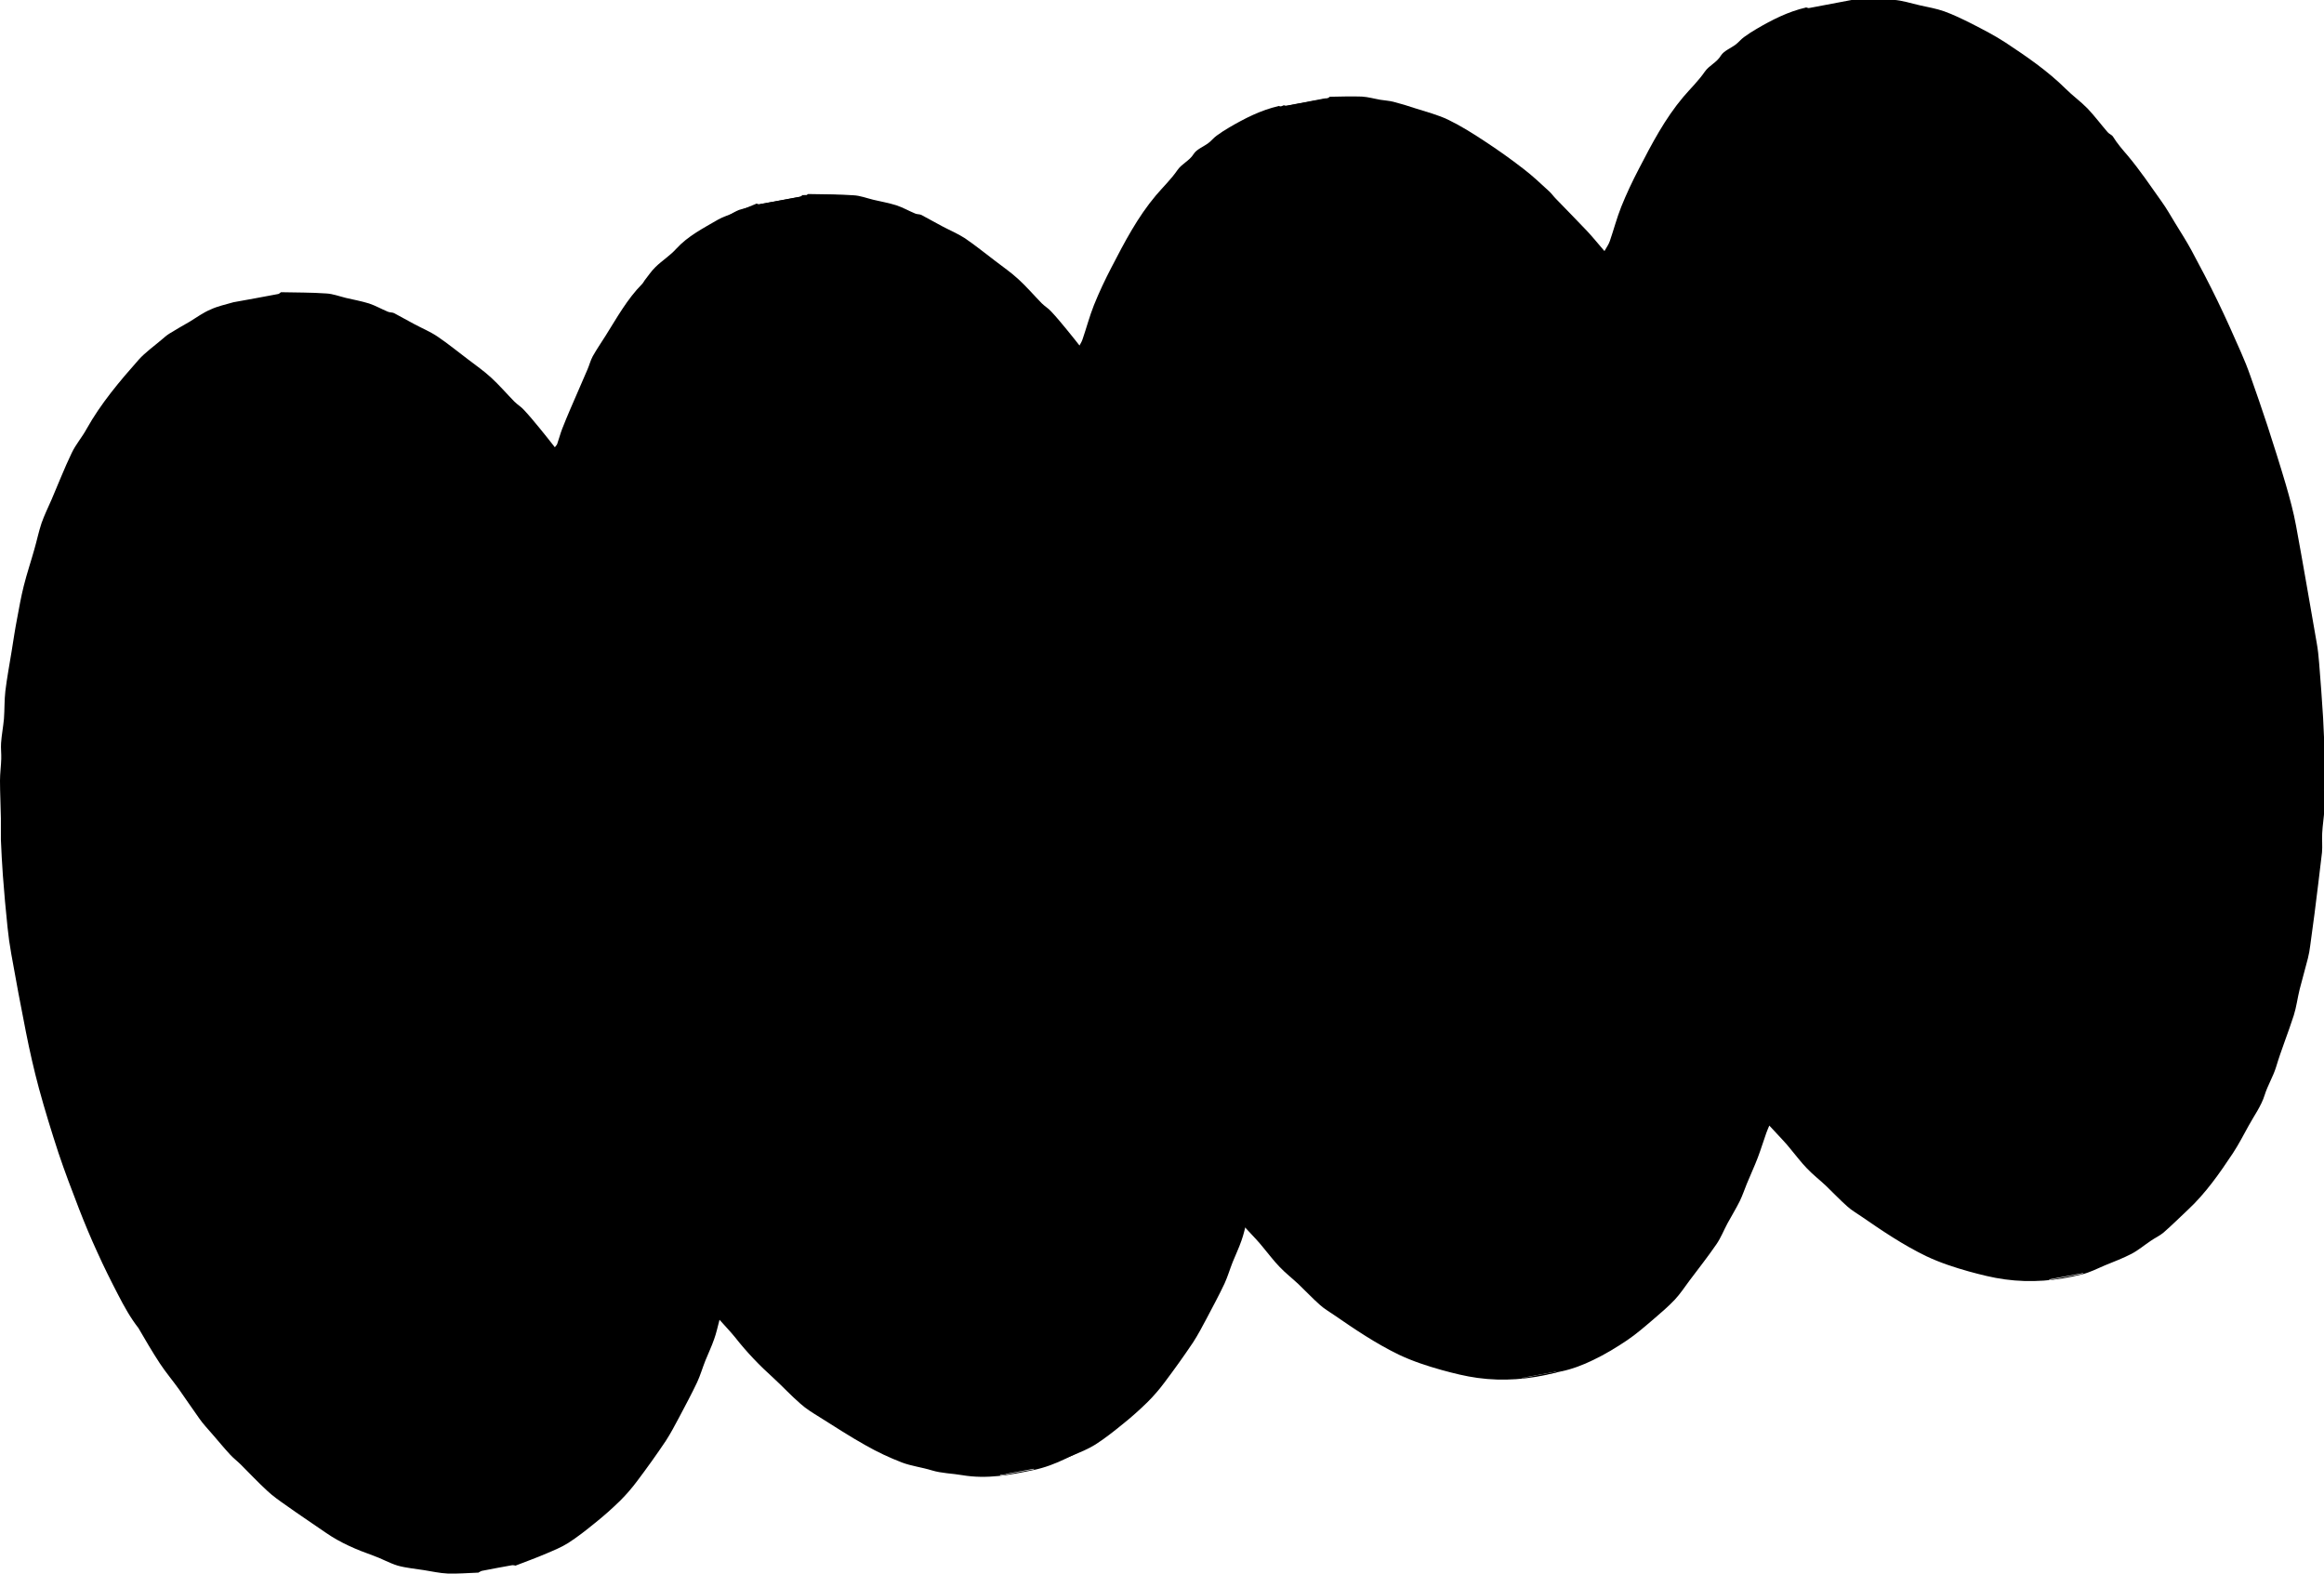
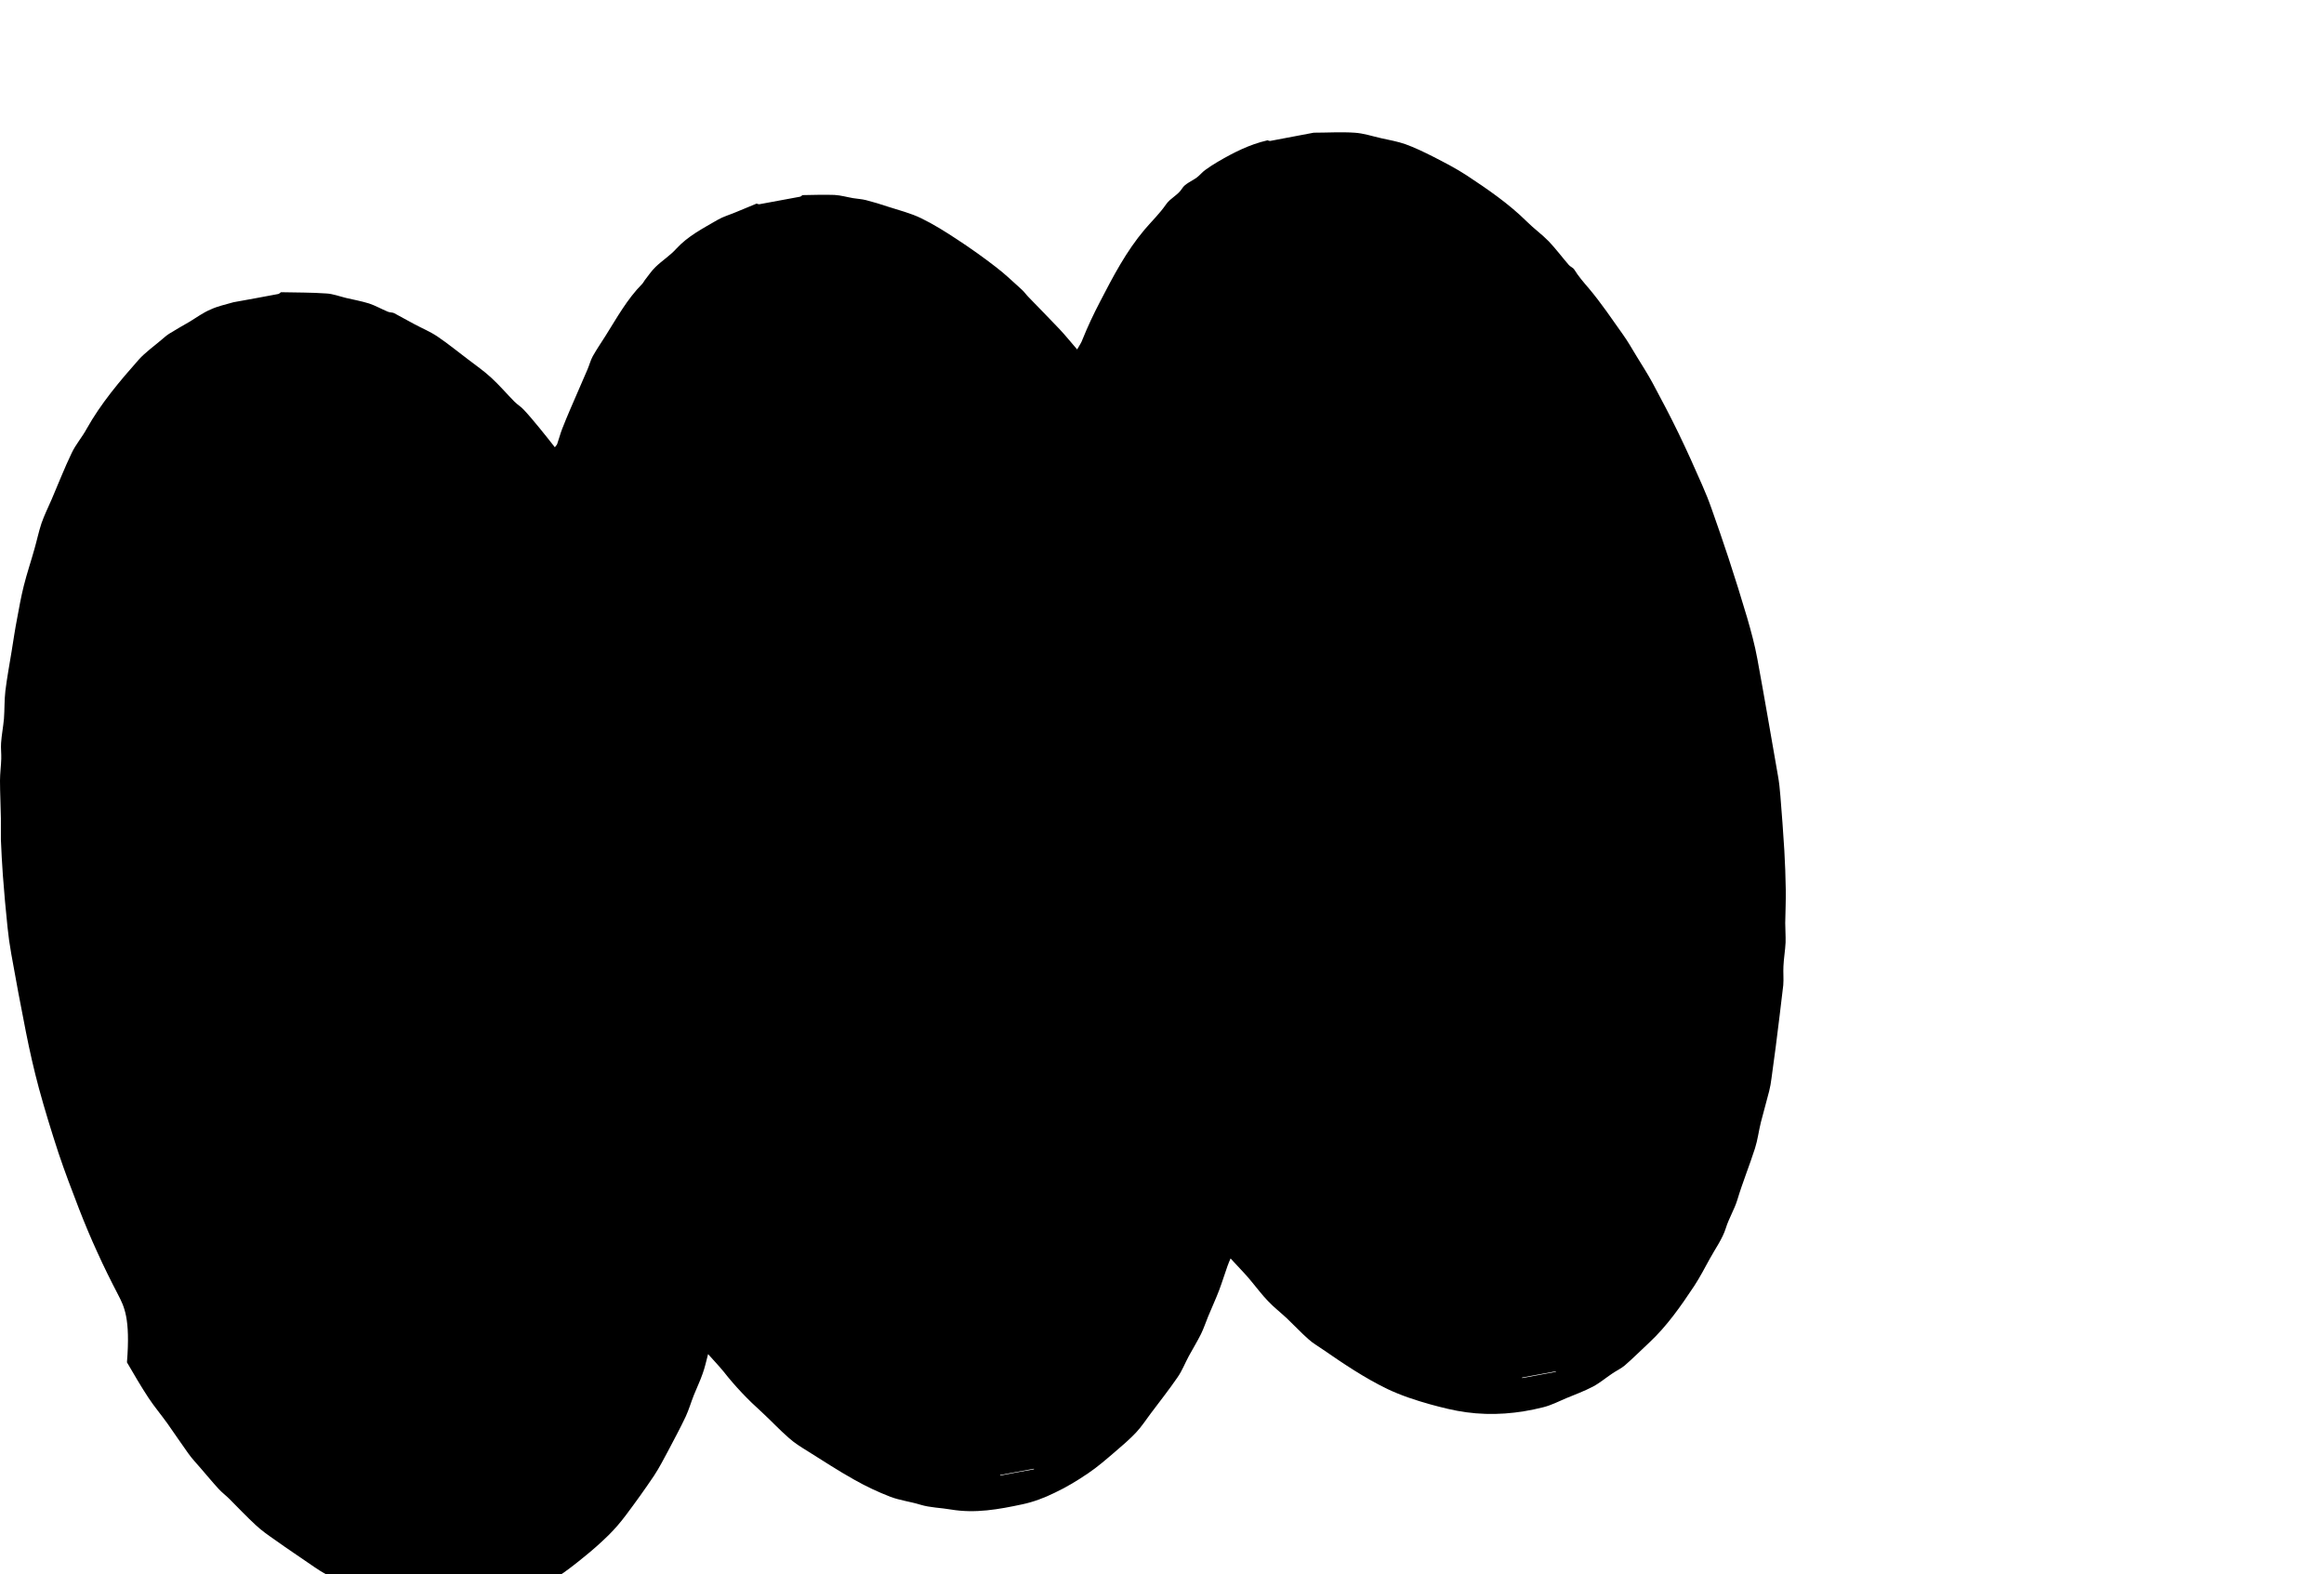
<svg xmlns="http://www.w3.org/2000/svg" version="1.1" id="Livello_2_00000092449900412754660660000017941740393573291144_" x="0px" y="0px" viewBox="0 0 1299.7 880.4" style="enable-background:new 0 0 1299.7 880.4;" xml:space="preserve">
  <g id="Livello_1-2">
-     <path d="M130.6,169c8.3-1.5,16.7-3,25-4.6c0.6-0.1,1-0.7,1.5-1c8.5,0.2,17,0.1,25.4,0.7c3.7,0.2,7.3,1.6,11,2.5   c4.3,1,8.7,1.8,12.9,3.1c3.6,1.2,6.9,3.1,10.5,4.6c1.1,0.5,2.5,0.3,3.5,0.8c3.8,2,7.6,4.2,11.4,6.2c4.3,2.3,8.9,4.2,12.9,6.9   c5.9,4,11.4,8.5,17.1,12.8c4.3,3.3,8.8,6.4,12.8,10.1c4.6,4.2,8.7,9,13.1,13.5c1.7,1.7,3.8,2.9,5.3,4.6c3,3.2,5.8,6.6,8.6,10   c2.9,3.5,5.7,7.1,8.7,10.9c0.4-0.6,1-1.1,1.3-1.8c1-2.8,1.7-5.7,2.8-8.5c1.4-3.6,2.9-7.2,4.4-10.7c3.2-7.5,6.5-14.9,9.7-22.4   c1.1-2.5,1.7-5.1,3-7.5c2.2-3.9,4.8-7.7,7.2-11.5c6.3-10,12-20.4,20.4-28.9c0.6-0.6,0.9-1.3,1.4-2c2-2.5,3.8-5.3,6.1-7.5   c3.7-3.6,8.2-6.4,11.6-10.2c6.6-7.2,15-11.4,23.2-16.2c3.1-1.8,6.7-2.8,10-4.2c3.9-1.6,7.8-3.2,11.6-4.8l-0.1-0.1   c0.6,0.1,1.3,0.5,1.8,0.4c7.6-1.4,15.2-2.8,22.7-4.2c0.6-0.1,1-0.7,1.6-1l0,0.1c5.9-0.1,11.8-0.3,17.7-0.1   c3.5,0.2,6.9,1.2,10.4,1.8c2.4,0.4,4.8,0.5,7.2,1.1c4.2,1.1,8.3,2.3,12.4,3.7c6.2,2,12.6,3.6,18.4,6.4c7,3.4,13.7,7.6,20.2,11.9   c7.5,4.9,14.8,10.1,21.9,15.6c5.1,3.9,9.7,8.4,14.4,12.6c1.3,1.2,2.3,2.7,3.5,3.9c5.8,6,11.7,12,17.5,18.1   c3.3,3.5,6.4,7.4,9.8,11.3c1.3-2.3,2.4-3.8,3-5.6c2.2-6.4,3.9-12.9,6.4-19.2c2.9-7.2,6.2-14.2,9.8-21.1   c7.3-14.1,14.6-28.1,24.9-40.3c4-4.7,8.5-9,12-14.1c2.5-3.6,6.6-5.1,9-8.9c1.6-2.7,5.5-4.1,8.3-6.2c1.7-1.3,3-3,4.7-4.2   c2.2-1.6,4.5-3.1,6.9-4.5c8.7-5.1,17.7-9.7,27.7-12l-0.1-0.1c0.6,0.1,1.3,0.5,1.8,0.4c8.1-1.5,16.2-3.1,24.3-4.6   c7.6,0,15.2-0.5,22.8,0c5.1,0.3,10,2,15,3.1c4.5,1,9.1,1.8,13.4,3.3c5.3,1.9,10.4,4.4,15.4,6.9c6.4,3.3,12.9,6.6,19,10.6   c11.8,7.8,23.5,15.8,33.7,25.9c3.8,3.8,8.3,7,12.1,10.9c4,4.2,7.5,8.9,11.3,13.3c0.9,1,2.4,1.5,3,2.5c2.4,3.9,5.3,7.2,8.3,10.7   c6.8,8.1,12.8,17,18.9,25.6c2.8,3.9,5.1,8,7.6,12.1c3.1,5.1,6.3,10,9.1,15.2c5,9.3,9.9,18.6,14.5,28.1c4.6,9.5,8.9,19.1,13.1,28.7   c2,4.5,3.8,9,5.4,13.6c3.2,9.1,6.4,18.2,9.4,27.4c3.6,11,7.1,22.1,10.4,33.3c2.2,7.6,4.3,15.3,5.7,23c4,21.7,7.7,43.5,11.5,65.2   c0.7,3.8,1.1,7.7,1.4,11.6c0.8,10.1,1.6,20.2,2.2,30.4c0.4,7.3,0.7,14.5,0.8,21.8c0.1,6.2-0.2,12.5-0.3,18.7   c0,3.6,0.3,7.3,0.2,10.9c-0.2,4.4-1,8.8-1.2,13.3c-0.2,3.5,0.2,7.1-0.1,10.6c-1.3,11.5-2.8,23-4.2,34.4c-0.8,6-1.6,11.9-2.4,17.8   c-0.3,2.4-0.7,4.8-1.3,7.1c-1.5,5.8-3.1,11.5-4.6,17.3c-1.2,4.8-1.8,9.9-3.3,14.6c-3.1,9.7-7,19.2-9.9,28.9   c-1.7,5.5-4.7,10.2-6.4,15.7c-1.9,6.1-5.9,11.5-9,17.2c-2.8,5.1-5.5,10.3-8.7,15.2c-7.5,11.3-15.3,22.5-25.3,31.8   c-4.5,4.2-8.9,8.6-13.5,12.6c-2.1,1.8-4.8,3-7.1,4.6c-3.6,2.4-7,5.3-10.8,7.3c-4.8,2.5-9.9,4.4-15,6.5c-4.2,1.8-8.3,3.9-12.7,5   c-14.2,3.6-28.7,4.8-43.2,2.8c-6.7-0.9-13.4-2.6-20-4.4c-8.2-2.3-16.2-4.9-24-8.6c-12.8-6.2-24.5-14.1-36.1-22.1   c-2.7-1.9-5.6-3.5-8-5.7c-4.2-3.7-8-7.8-12-11.6c-3.5-3.3-7.3-6.2-10.6-9.7c-3.3-3.4-6.2-7.3-9.3-11c-1.2-1.5-2.5-3-3.8-4.4   c-2.5-2.7-5-5.4-7.9-8.5c-0.6,1.4-1.2,2.8-1.7,4.2c-1.6,4.5-3,9.1-4.7,13.6c-1.9,5-4.2,9.9-6.2,14.8c-1.3,3.2-2.4,6.5-3.9,9.6   c-2.1,4.2-4.6,8.3-6.9,12.5c-2.1,3.9-3.7,8.1-6.2,11.7c-4.8,7-10.1,13.7-15.2,20.5c-2.6,3.5-5.1,7.3-8.1,10.5   c-3.7,3.9-7.8,7.4-11.9,10.9c-4.8,4.1-9.6,8.3-14.8,11.8c-6,4.1-12.3,7.9-18.9,11c-5.7,2.8-11.8,5.1-18,6.4   c-13.1,2.8-26.2,5.2-39.9,2.9c-5.7-1-11.5-1-17.1-2.7c-5.5-1.7-11.4-2.4-16.7-4.4c-7-2.7-13.8-5.9-20.3-9.6   c-8.8-4.9-17.3-10.5-25.8-15.8c-3.7-2.3-7.5-4.6-10.7-7.5c-5.2-4.5-9.9-9.6-15-14.3c-7.8-7-15-14.5-21.5-22.8   c-2.6-3.2-5.5-6.2-8.7-9.8c-1.1,4.2-1.8,7.5-3,10.8c-1.4,4.1-3.3,8-4.9,12c-1.6,4-2.8,8.2-4.6,12.1c-3.1,6.6-6.6,13-10,19.5   c-2.4,4.5-4.8,9.1-7.6,13.4c-5.1,7.6-10.4,15-15.9,22.3c-2.9,3.9-6.1,7.6-9.5,11c-4.5,4.4-9.2,8.6-14.1,12.5   c-4.8,3.9-9.7,7.8-15,11.2c-3.8,2.4-8,4.1-12.2,5.9c-5.6,2.4-11.4,4.5-17.1,6.7l0.1,0.1c-0.8-0.1-1.7-0.4-2.5-0.2   c-5.5,1-11.1,2-16.6,3.1c-0.8,0.2-1.5,0.8-2.2,1.1l0-0.1c-5.7,0.2-11.4,0.7-17,0.5c-4.4-0.2-8.8-1.2-13.2-1.9   c-4.9-0.8-9.9-1.2-14.6-2.5c-4.7-1.4-9.1-4-13.7-5.6c-9.3-3.3-18.3-7.1-26.4-12.7c-7.5-5.2-15.1-10.2-22.5-15.5   c-3.6-2.5-7.3-5.1-10.5-8.1c-5.1-4.7-9.8-9.7-14.7-14.6c-2-2-4.2-3.6-6.1-5.7c-3.4-3.7-6.6-7.6-9.9-11.4c-2.4-2.8-5-5.5-7.1-8.5   c-3.9-5.4-7.6-11-11.5-16.5c-3.5-4.9-7.4-9.5-10.7-14.5c-4.2-6.4-8.1-13.1-12-19.8C73,737,69.4,730.5,66,723.9   c-4-7.7-7.9-15.5-11.5-23.5c-3.7-8-7.1-16.2-10.3-24.4c-4-10.4-8-20.8-11.5-31.3c-3.9-11.9-7.6-23.9-10.9-36   c-2.8-10.4-5.2-21-7.3-31.6c-2.9-14.5-5.6-29.1-8.2-43.7c-0.9-5-1.6-10-2.1-15c-1-9.7-1.9-19.3-2.6-29c-0.5-6.6-0.8-13.2-1.1-19.8   c-0.1-4,0.1-8,0-11.9C0.4,450.6,0,443.5,0,436.5c0-4.1,0.6-8.2,0.7-12.2c0.1-2.9-0.3-5.9-0.1-8.8c0.3-4.5,1.2-9,1.6-13.5   c0.4-5.2,0.2-10.4,0.8-15.6c0.9-7.4,2.3-14.8,3.5-22.2c1-6.2,1.9-12.4,3.1-18.5c1.1-6,2.2-12.1,3.7-18.1c1.7-6.8,4-13.6,5.9-20.4   c1.4-4.8,2.4-9.8,4-14.6c1.6-4.6,3.8-9,5.7-13.4c3.7-8.6,7.1-17.4,11.2-25.9c2.2-4.7,5.8-8.8,8.3-13.4c8-14.3,18.5-26.7,29.2-38.8   c3.7-4.1,8.4-7.4,12.6-11c1.5-1.2,2.9-2.6,4.6-3.6c3.7-2.3,7.6-4.5,11.4-6.7c3.8-2.3,7.4-5,11.5-6.7   C121.7,171.2,126.2,170.3,130.6,169L130.6,169z M578.2,821.3l-18.9,3.5c0,0.1,0,0.2,0.1,0.3c6.3-1.2,12.6-2.4,18.9-3.5   C578.2,821.5,578.2,821.4,578.2,821.3L578.2,821.3z M870.1,766.8l-18.9,3.5c0,0.1,0,0.2,0.1,0.3c6.3-1.2,12.5-2.3,18.8-3.5   C870.1,767,870.1,766.9,870.1,766.8L870.1,766.8z" />
-     <path d="M425.4,114.1c8.3-1.5,16.7-3,25-4.6c0.6-0.1,1-0.7,1.5-1c8.5,0.2,17,0.1,25.5,0.7c3.7,0.2,7.3,1.6,11,2.5   c4.3,1,8.7,1.8,12.9,3.1c3.6,1.2,6.9,3.1,10.5,4.6c1.1,0.5,2.5,0.3,3.5,0.8c3.8,2,7.6,4.2,11.4,6.2c4.3,2.3,8.9,4.2,12.9,6.8   c5.9,4,11.4,8.5,17.1,12.8c4.3,3.3,8.8,6.4,12.8,10.1c4.6,4.2,8.7,9,13.1,13.5c1.7,1.7,3.8,2.9,5.3,4.6c3,3.2,5.8,6.6,8.6,10   c2.9,3.5,5.7,7.1,8.7,10.9c0.4-0.6,1-1.1,1.3-1.8c1-2.8,1.7-5.7,2.8-8.5c1.4-3.6,2.9-7.2,4.4-10.7c3.2-7.5,6.5-14.9,9.7-22.4   c1.1-2.5,1.7-5.1,3-7.5c2.2-3.9,4.8-7.7,7.2-11.5c6.3-10,12-20.4,20.4-28.9c0.6-0.6,0.9-1.3,1.4-2c2-2.5,3.8-5.3,6.1-7.5   c3.7-3.6,8.2-6.4,11.6-10.2c6.6-7.2,15-11.4,23.2-16.2c3.1-1.8,6.7-2.8,10-4.2c3.9-1.6,7.8-3.2,11.6-4.8l-0.1-0.1   c0.6,0.1,1.3,0.5,1.8,0.4c7.6-1.4,15.2-2.8,22.7-4.2c0.6-0.1,1-0.7,1.6-1l0,0.1c5.9-0.1,11.8-0.3,17.7-0.1   c3.5,0.2,6.9,1.2,10.4,1.8c2.4,0.4,4.8,0.5,7.2,1.1c4.2,1.1,8.3,2.3,12.4,3.7c6.2,2,12.6,3.6,18.4,6.4c7,3.4,13.7,7.6,20.2,11.9   c7.5,4.9,14.8,10.1,21.9,15.6c5.1,3.9,9.7,8.3,14.4,12.6c1.3,1.2,2.3,2.7,3.5,3.9c5.8,6,11.7,12,17.5,18.1   c3.3,3.5,6.4,7.4,9.8,11.3c1.3-2.3,2.4-3.8,3-5.6c2.2-6.4,3.9-12.9,6.4-19.2c2.9-7.2,6.2-14.2,9.8-21.1   c7.3-14.1,14.6-28.1,24.9-40.3c4-4.7,8.5-9,12-14.1c2.5-3.6,6.7-5.1,9-9c1.7-2.7,5.5-4.1,8.3-6.2c1.7-1.3,3-3,4.7-4.2   c2.2-1.6,4.5-3.1,6.9-4.5c8.7-5.1,17.7-9.7,27.7-12l-0.1-0.1c0.6,0.1,1.3,0.5,1.8,0.4c8.1-1.5,16.2-3.1,24.3-4.6   c7.6-0.1,15.2-0.5,22.8,0c5.1,0.3,10,2,15,3.1c4.5,1,9.1,1.8,13.4,3.3c5.3,1.9,10.4,4.4,15.4,6.9c6.4,3.3,12.9,6.6,19,10.6   c11.8,7.8,23.5,15.8,33.7,25.9c3.8,3.8,8.3,7,12.1,10.9c4,4.2,7.5,8.9,11.3,13.3c0.8,1,2.4,1.5,3,2.5c2.4,3.9,5.3,7.2,8.3,10.7   c6.8,8.1,12.8,17,18.9,25.6c2.8,3.9,5.1,8,7.6,12.1c3.1,5.1,6.3,10,9.1,15.2c5,9.3,9.9,18.6,14.5,28.1c4.6,9.5,8.9,19.1,13.1,28.7   c2,4.5,3.8,9,5.4,13.6c3.2,9.1,6.4,18.2,9.4,27.4c3.6,11.1,7.1,22.1,10.4,33.3c2.2,7.6,4.3,15.3,5.7,23c4,21.7,7.7,43.5,11.5,65.2   c0.7,3.8,1.1,7.7,1.4,11.6c0.8,10.1,1.6,20.2,2.2,30.4c0.4,7.3,0.7,14.5,0.8,21.8c0.1,6.2-0.2,12.5-0.3,18.7   c0,3.6,0.3,7.3,0.2,10.9c-0.2,4.4-1,8.8-1.2,13.3c-0.2,3.5,0.2,7.1-0.1,10.6c-1.3,11.5-2.8,23-4.2,34.4c-0.8,5.9-1.6,11.9-2.4,17.8   c-0.3,2.4-0.7,4.8-1.3,7.1c-1.5,5.8-3.1,11.5-4.6,17.3c-1.2,4.8-1.8,9.9-3.3,14.6c-3.1,9.7-7,19.2-9.9,28.9   c-1.7,5.5-4.7,10.2-6.4,15.7c-1.9,6.1-5.9,11.5-9,17.2c-2.8,5.1-5.5,10.3-8.7,15.2c-7.5,11.3-15.3,22.5-25.3,31.8   c-4.5,4.2-8.9,8.6-13.5,12.6c-2.1,1.8-4.8,3-7.1,4.6c-3.6,2.4-7,5.3-10.8,7.3c-4.8,2.5-9.9,4.4-15,6.5c-4.2,1.8-8.3,3.9-12.7,5   c-14.2,3.6-28.7,4.8-43.2,2.8c-6.7-0.9-13.4-2.6-20-4.4c-8.2-2.3-16.2-4.9-24-8.6c-12.8-6.2-24.5-14.1-36.1-22.1   c-2.7-1.9-5.6-3.5-8-5.7c-4.2-3.7-8-7.8-12-11.6c-3.5-3.3-7.3-6.2-10.6-9.7c-3.3-3.4-6.2-7.3-9.3-11c-1.2-1.5-2.5-3-3.8-4.4   c-2.5-2.7-5-5.4-7.9-8.5c-0.6,1.4-1.2,2.8-1.7,4.2c-1.6,4.5-3,9.1-4.7,13.6c-1.9,5-4.2,9.9-6.2,14.8c-1.3,3.2-2.4,6.5-3.9,9.6   c-2.1,4.2-4.6,8.3-6.9,12.5c-2.1,3.9-3.7,8.1-6.2,11.7c-4.8,7-10.1,13.7-15.2,20.5c-2.6,3.5-5.1,7.3-8.1,10.5   c-3.7,3.9-7.8,7.4-11.9,10.9c-4.8,4.1-9.6,8.3-14.8,11.8c-6.1,4.1-12.4,7.9-18.9,11c-5.7,2.8-11.8,5.1-18,6.4   c-13.1,2.8-26.2,5.2-39.9,2.9c-5.7-1-11.5-1-17.1-2.7c-5.5-1.7-11.4-2.4-16.7-4.4c-7-2.7-13.8-5.9-20.3-9.6   c-8.8-4.9-17.3-10.5-25.8-15.8c-3.7-2.3-7.5-4.6-10.7-7.5c-5.2-4.5-9.9-9.6-15-14.3c-7.8-7-15-14.5-21.5-22.8   c-2.6-3.2-5.5-6.2-8.7-9.8c-1.1,4.2-1.8,7.5-3,10.8c-1.4,4.1-3.3,8-4.9,12c-1.6,4-2.8,8.2-4.6,12.1c-3.1,6.6-6.6,13-10,19.5   c-2.4,4.5-4.8,9.1-7.6,13.4c-5.1,7.6-10.4,15-15.9,22.3c-2.9,3.9-6.1,7.6-9.5,11c-4.5,4.4-9.2,8.6-14.1,12.5   c-4.8,3.9-9.7,7.8-15,11.2c-3.8,2.4-8,4.1-12.2,5.9c-5.6,2.4-11.4,4.5-17.1,6.7l0.1,0.1c-0.8-0.1-1.7-0.4-2.5-0.2   c-5.5,1-11.1,2-16.6,3.1c-0.8,0.2-1.5,0.8-2.2,1.1l0-0.1c-5.7,0.2-11.4,0.7-17,0.5c-4.4-0.2-8.8-1.2-13.2-1.9   c-4.9-0.8-9.9-1.2-14.6-2.5c-4.7-1.4-9.1-4-13.7-5.6c-9.3-3.3-18.3-7.1-26.4-12.7c-7.5-5.2-15.1-10.2-22.5-15.5   c-3.6-2.5-7.3-5.1-10.5-8.1c-5.1-4.7-9.8-9.7-14.7-14.6c-2-2-4.2-3.6-6.1-5.7c-3.4-3.7-6.6-7.6-9.9-11.4c-2.4-2.8-5-5.5-7.1-8.5   c-3.9-5.4-7.6-11-11.5-16.5c-3.5-4.9-7.4-9.5-10.7-14.5c-4.2-6.4-8.1-13.1-12-19.8c-3.7-6.4-7.4-12.8-10.8-19.4   c-4-7.7-7.9-15.5-11.5-23.5c-3.7-8-7.1-16.2-10.3-24.4c-4-10.4-8-20.8-11.5-31.3c-4-11.9-7.6-23.9-10.9-36   c-2.8-10.4-5.2-21-7.3-31.6c-2.9-14.5-5.5-29.1-8.2-43.7c-0.9-5-1.6-10-2.1-15c-1-9.7-1.9-19.3-2.6-29c-0.5-6.6-0.8-13.2-1-19.8   c-0.1-4,0.1-8,0-11.9c-0.1-7.1-0.5-14.1-0.5-21.1c0-4.1,0.5-8.2,0.7-12.2c0.1-2.9-0.3-5.9-0.1-8.8c0.3-4.5,1.2-9,1.6-13.5   c0.4-5.2,0.2-10.4,0.8-15.6c0.9-7.4,2.3-14.8,3.5-22.2c1-6.2,2-12.4,3.1-18.5c1.1-6,2.2-12.1,3.7-18.1c1.7-6.8,4-13.6,5.9-20.4   c1.4-4.9,2.4-9.8,4-14.6c1.6-4.6,3.8-8.9,5.7-13.4c3.7-8.6,7.1-17.4,11.2-25.9c2.2-4.7,5.8-8.8,8.3-13.4   c8-14.3,18.5-26.7,29.2-38.8c3.7-4.1,8.4-7.4,12.6-11c1.5-1.2,2.9-2.6,4.6-3.6c3.7-2.3,7.6-4.5,11.4-6.7c3.8-2.3,7.4-5,11.5-6.7   C416.5,116.4,421,115.4,425.4,114.1L425.4,114.1z M873,766.4c-6.3,1.2-12.6,2.4-18.9,3.5c0,0.1,0,0.2,0.1,0.3   c6.3-1.2,12.6-2.4,18.9-3.5C873,766.6,873,766.5,873,766.4L873,766.4z M1164.9,711.9l-18.9,3.5c0,0.1,0,0.2,0.1,0.3l18.8-3.5   C1164.9,712.2,1164.9,712.1,1164.9,711.9L1164.9,711.9z" />
+     <path d="M130.6,169c8.3-1.5,16.7-3,25-4.6c0.6-0.1,1-0.7,1.5-1c8.5,0.2,17,0.1,25.4,0.7c3.7,0.2,7.3,1.6,11,2.5   c4.3,1,8.7,1.8,12.9,3.1c3.6,1.2,6.9,3.1,10.5,4.6c1.1,0.5,2.5,0.3,3.5,0.8c3.8,2,7.6,4.2,11.4,6.2c4.3,2.3,8.9,4.2,12.9,6.9   c5.9,4,11.4,8.5,17.1,12.8c4.3,3.3,8.8,6.4,12.8,10.1c4.6,4.2,8.7,9,13.1,13.5c1.7,1.7,3.8,2.9,5.3,4.6c3,3.2,5.8,6.6,8.6,10   c2.9,3.5,5.7,7.1,8.7,10.9c0.4-0.6,1-1.1,1.3-1.8c1-2.8,1.7-5.7,2.8-8.5c1.4-3.6,2.9-7.2,4.4-10.7c3.2-7.5,6.5-14.9,9.7-22.4   c1.1-2.5,1.7-5.1,3-7.5c2.2-3.9,4.8-7.7,7.2-11.5c6.3-10,12-20.4,20.4-28.9c0.6-0.6,0.9-1.3,1.4-2c2-2.5,3.8-5.3,6.1-7.5   c3.7-3.6,8.2-6.4,11.6-10.2c6.6-7.2,15-11.4,23.2-16.2c3.1-1.8,6.7-2.8,10-4.2c3.9-1.6,7.8-3.2,11.6-4.8l-0.1-0.1   c0.6,0.1,1.3,0.5,1.8,0.4c7.6-1.4,15.2-2.8,22.7-4.2c0.6-0.1,1-0.7,1.6-1l0,0.1c5.9-0.1,11.8-0.3,17.7-0.1   c3.5,0.2,6.9,1.2,10.4,1.8c2.4,0.4,4.8,0.5,7.2,1.1c4.2,1.1,8.3,2.3,12.4,3.7c6.2,2,12.6,3.6,18.4,6.4c7,3.4,13.7,7.6,20.2,11.9   c7.5,4.9,14.8,10.1,21.9,15.6c5.1,3.9,9.7,8.4,14.4,12.6c1.3,1.2,2.3,2.7,3.5,3.9c5.8,6,11.7,12,17.5,18.1   c3.3,3.5,6.4,7.4,9.8,11.3c1.3-2.3,2.4-3.8,3-5.6c2.9-7.2,6.2-14.2,9.8-21.1   c7.3-14.1,14.6-28.1,24.9-40.3c4-4.7,8.5-9,12-14.1c2.5-3.6,6.6-5.1,9-8.9c1.6-2.7,5.5-4.1,8.3-6.2c1.7-1.3,3-3,4.7-4.2   c2.2-1.6,4.5-3.1,6.9-4.5c8.7-5.1,17.7-9.7,27.7-12l-0.1-0.1c0.6,0.1,1.3,0.5,1.8,0.4c8.1-1.5,16.2-3.1,24.3-4.6   c7.6,0,15.2-0.5,22.8,0c5.1,0.3,10,2,15,3.1c4.5,1,9.1,1.8,13.4,3.3c5.3,1.9,10.4,4.4,15.4,6.9c6.4,3.3,12.9,6.6,19,10.6   c11.8,7.8,23.5,15.8,33.7,25.9c3.8,3.8,8.3,7,12.1,10.9c4,4.2,7.5,8.9,11.3,13.3c0.9,1,2.4,1.5,3,2.5c2.4,3.9,5.3,7.2,8.3,10.7   c6.8,8.1,12.8,17,18.9,25.6c2.8,3.9,5.1,8,7.6,12.1c3.1,5.1,6.3,10,9.1,15.2c5,9.3,9.9,18.6,14.5,28.1c4.6,9.5,8.9,19.1,13.1,28.7   c2,4.5,3.8,9,5.4,13.6c3.2,9.1,6.4,18.2,9.4,27.4c3.6,11,7.1,22.1,10.4,33.3c2.2,7.6,4.3,15.3,5.7,23c4,21.7,7.7,43.5,11.5,65.2   c0.7,3.8,1.1,7.7,1.4,11.6c0.8,10.1,1.6,20.2,2.2,30.4c0.4,7.3,0.7,14.5,0.8,21.8c0.1,6.2-0.2,12.5-0.3,18.7   c0,3.6,0.3,7.3,0.2,10.9c-0.2,4.4-1,8.8-1.2,13.3c-0.2,3.5,0.2,7.1-0.1,10.6c-1.3,11.5-2.8,23-4.2,34.4c-0.8,6-1.6,11.9-2.4,17.8   c-0.3,2.4-0.7,4.8-1.3,7.1c-1.5,5.8-3.1,11.5-4.6,17.3c-1.2,4.8-1.8,9.9-3.3,14.6c-3.1,9.7-7,19.2-9.9,28.9   c-1.7,5.5-4.7,10.2-6.4,15.7c-1.9,6.1-5.9,11.5-9,17.2c-2.8,5.1-5.5,10.3-8.7,15.2c-7.5,11.3-15.3,22.5-25.3,31.8   c-4.5,4.2-8.9,8.6-13.5,12.6c-2.1,1.8-4.8,3-7.1,4.6c-3.6,2.4-7,5.3-10.8,7.3c-4.8,2.5-9.9,4.4-15,6.5c-4.2,1.8-8.3,3.9-12.7,5   c-14.2,3.6-28.7,4.8-43.2,2.8c-6.7-0.9-13.4-2.6-20-4.4c-8.2-2.3-16.2-4.9-24-8.6c-12.8-6.2-24.5-14.1-36.1-22.1   c-2.7-1.9-5.6-3.5-8-5.7c-4.2-3.7-8-7.8-12-11.6c-3.5-3.3-7.3-6.2-10.6-9.7c-3.3-3.4-6.2-7.3-9.3-11c-1.2-1.5-2.5-3-3.8-4.4   c-2.5-2.7-5-5.4-7.9-8.5c-0.6,1.4-1.2,2.8-1.7,4.2c-1.6,4.5-3,9.1-4.7,13.6c-1.9,5-4.2,9.9-6.2,14.8c-1.3,3.2-2.4,6.5-3.9,9.6   c-2.1,4.2-4.6,8.3-6.9,12.5c-2.1,3.9-3.7,8.1-6.2,11.7c-4.8,7-10.1,13.7-15.2,20.5c-2.6,3.5-5.1,7.3-8.1,10.5   c-3.7,3.9-7.8,7.4-11.9,10.9c-4.8,4.1-9.6,8.3-14.8,11.8c-6,4.1-12.3,7.9-18.9,11c-5.7,2.8-11.8,5.1-18,6.4   c-13.1,2.8-26.2,5.2-39.9,2.9c-5.7-1-11.5-1-17.1-2.7c-5.5-1.7-11.4-2.4-16.7-4.4c-7-2.7-13.8-5.9-20.3-9.6   c-8.8-4.9-17.3-10.5-25.8-15.8c-3.7-2.3-7.5-4.6-10.7-7.5c-5.2-4.5-9.9-9.6-15-14.3c-7.8-7-15-14.5-21.5-22.8   c-2.6-3.2-5.5-6.2-8.7-9.8c-1.1,4.2-1.8,7.5-3,10.8c-1.4,4.1-3.3,8-4.9,12c-1.6,4-2.8,8.2-4.6,12.1c-3.1,6.6-6.6,13-10,19.5   c-2.4,4.5-4.8,9.1-7.6,13.4c-5.1,7.6-10.4,15-15.9,22.3c-2.9,3.9-6.1,7.6-9.5,11c-4.5,4.4-9.2,8.6-14.1,12.5   c-4.8,3.9-9.7,7.8-15,11.2c-3.8,2.4-8,4.1-12.2,5.9c-5.6,2.4-11.4,4.5-17.1,6.7l0.1,0.1c-0.8-0.1-1.7-0.4-2.5-0.2   c-5.5,1-11.1,2-16.6,3.1c-0.8,0.2-1.5,0.8-2.2,1.1l0-0.1c-5.7,0.2-11.4,0.7-17,0.5c-4.4-0.2-8.8-1.2-13.2-1.9   c-4.9-0.8-9.9-1.2-14.6-2.5c-4.7-1.4-9.1-4-13.7-5.6c-9.3-3.3-18.3-7.1-26.4-12.7c-7.5-5.2-15.1-10.2-22.5-15.5   c-3.6-2.5-7.3-5.1-10.5-8.1c-5.1-4.7-9.8-9.7-14.7-14.6c-2-2-4.2-3.6-6.1-5.7c-3.4-3.7-6.6-7.6-9.9-11.4c-2.4-2.8-5-5.5-7.1-8.5   c-3.9-5.4-7.6-11-11.5-16.5c-3.5-4.9-7.4-9.5-10.7-14.5c-4.2-6.4-8.1-13.1-12-19.8C73,737,69.4,730.5,66,723.9   c-4-7.7-7.9-15.5-11.5-23.5c-3.7-8-7.1-16.2-10.3-24.4c-4-10.4-8-20.8-11.5-31.3c-3.9-11.9-7.6-23.9-10.9-36   c-2.8-10.4-5.2-21-7.3-31.6c-2.9-14.5-5.6-29.1-8.2-43.7c-0.9-5-1.6-10-2.1-15c-1-9.7-1.9-19.3-2.6-29c-0.5-6.6-0.8-13.2-1.1-19.8   c-0.1-4,0.1-8,0-11.9C0.4,450.6,0,443.5,0,436.5c0-4.1,0.6-8.2,0.7-12.2c0.1-2.9-0.3-5.9-0.1-8.8c0.3-4.5,1.2-9,1.6-13.5   c0.4-5.2,0.2-10.4,0.8-15.6c0.9-7.4,2.3-14.8,3.5-22.2c1-6.2,1.9-12.4,3.1-18.5c1.1-6,2.2-12.1,3.7-18.1c1.7-6.8,4-13.6,5.9-20.4   c1.4-4.8,2.4-9.8,4-14.6c1.6-4.6,3.8-9,5.7-13.4c3.7-8.6,7.1-17.4,11.2-25.9c2.2-4.7,5.8-8.8,8.3-13.4c8-14.3,18.5-26.7,29.2-38.8   c3.7-4.1,8.4-7.4,12.6-11c1.5-1.2,2.9-2.6,4.6-3.6c3.7-2.3,7.6-4.5,11.4-6.7c3.8-2.3,7.4-5,11.5-6.7   C121.7,171.2,126.2,170.3,130.6,169L130.6,169z M578.2,821.3l-18.9,3.5c0,0.1,0,0.2,0.1,0.3c6.3-1.2,12.6-2.4,18.9-3.5   C578.2,821.5,578.2,821.4,578.2,821.3L578.2,821.3z M870.1,766.8l-18.9,3.5c0,0.1,0,0.2,0.1,0.3c6.3-1.2,12.5-2.3,18.8-3.5   C870.1,767,870.1,766.9,870.1,766.8L870.1,766.8z" />
  </g>
</svg>